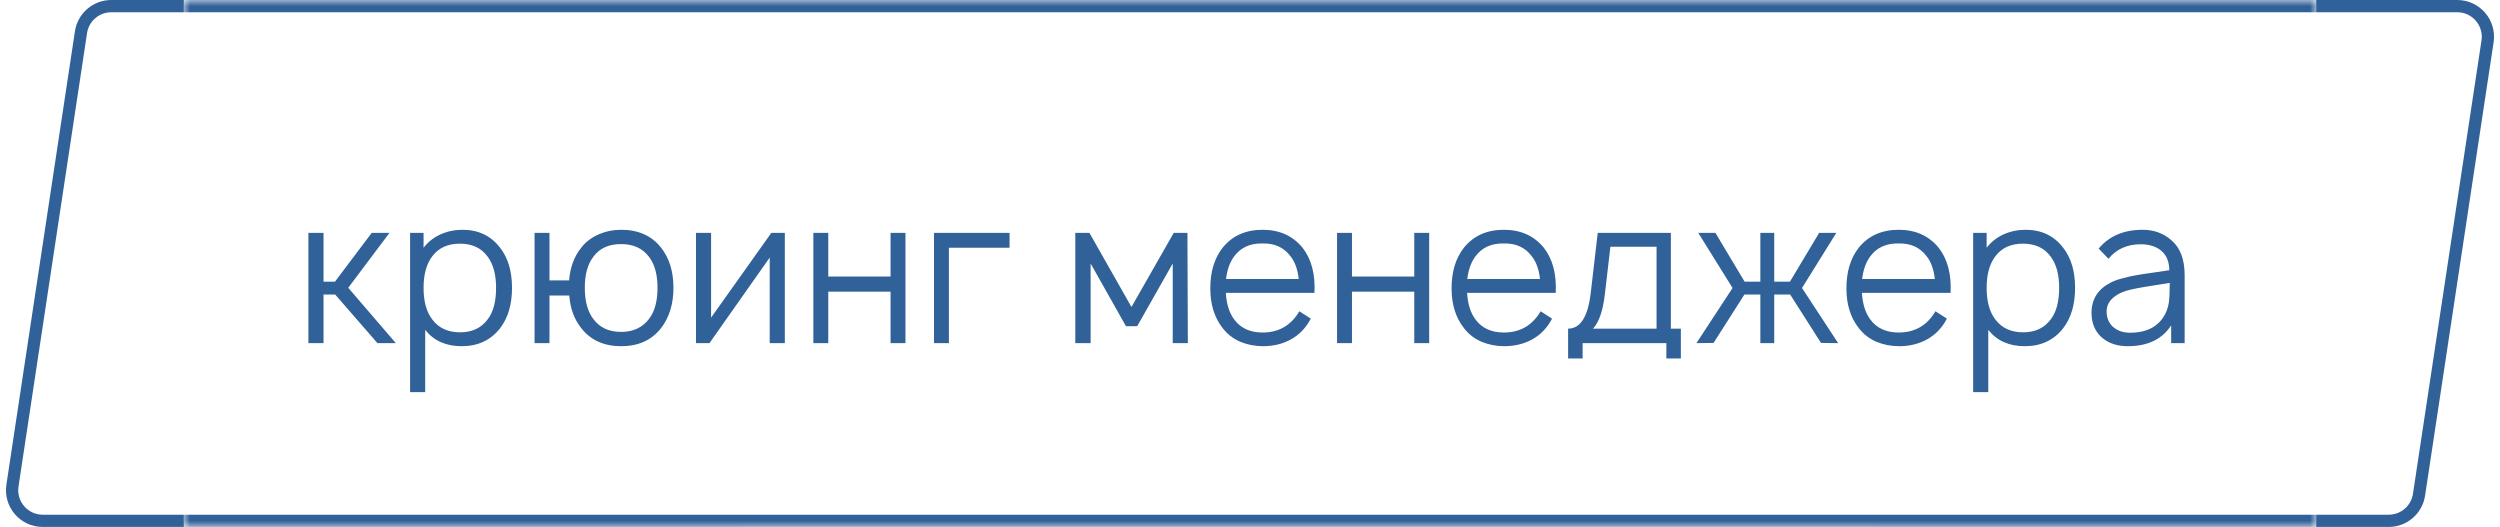
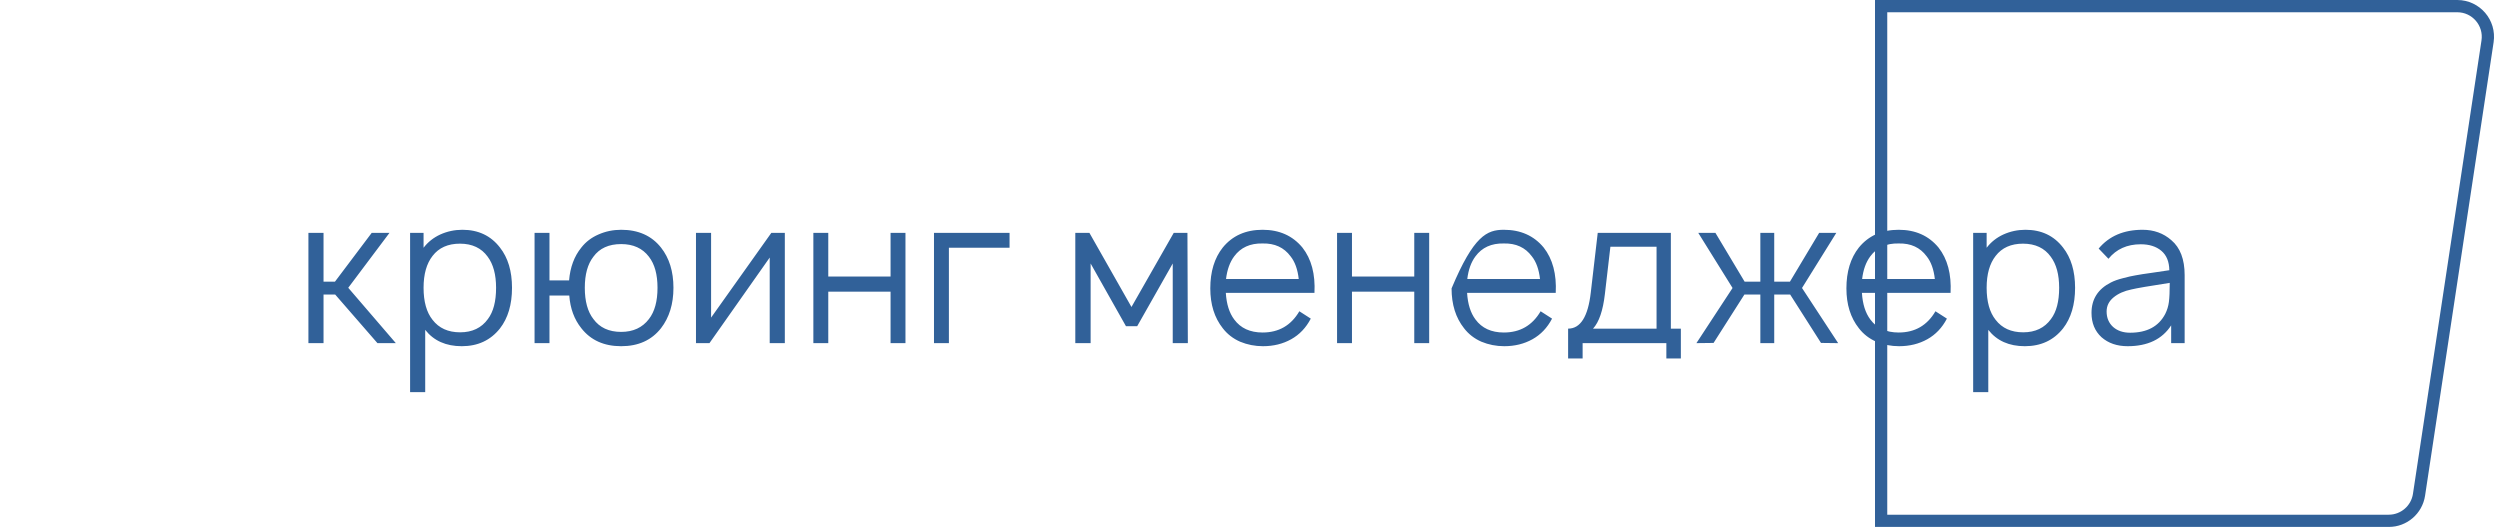
<svg xmlns="http://www.w3.org/2000/svg" width="204" height="43" viewBox="0 0 204 43" fill="none">
  <g filter="url(#filter0_b_659_423)">
-     <path d="M9.081 0.5H60V42.5H3.488C1.958 42.5 0.787 41.139 1.016 39.626L6.609 2.626C6.793 1.404 7.844 0.5 9.081 0.5Z" fill="white" stroke="#316199" />
    <path d="M194.919 42.5H153.5V0.5H200.512C202.042 0.5 203.213 1.861 202.984 3.374L197.391 40.374C197.207 41.596 196.156 42.5 194.919 42.5Z" fill="white" stroke="#316199" />
    <mask id="path-3-inside-1_659_423" fill="white">
      <path d="M15 0H189V43H15V0Z" />
    </mask>
-     <path d="M15 0H189V43H15V0Z" fill="white" />
-     <path d="M26.4 24.033V28H25.167V19H26.4V22.983H27.333L30.333 19H31.783L28.417 23.483L32.3 28H30.8L27.35 24.033H26.4ZM40.797 20.2C41.452 21.033 41.78 22.128 41.78 23.483C41.78 24.85 41.452 25.956 40.797 26.8C40.03 27.767 38.991 28.25 37.68 28.25C36.391 28.25 35.397 27.806 34.697 26.917V32H33.464V19H34.563V20.217C34.919 19.75 35.375 19.389 35.93 19.133C36.497 18.878 37.097 18.75 37.73 18.75C39.03 18.75 40.052 19.233 40.797 20.2ZM39.813 26.033C40.258 25.444 40.48 24.594 40.48 23.483C40.48 22.406 40.252 21.561 39.797 20.95C39.286 20.239 38.53 19.883 37.53 19.883C36.552 19.883 35.808 20.217 35.297 20.883C34.808 21.506 34.563 22.372 34.563 23.483C34.563 24.617 34.808 25.489 35.297 26.1C35.819 26.778 36.569 27.117 37.547 27.117C38.536 27.117 39.291 26.756 39.813 26.033ZM53.937 20.2C54.614 21.056 54.953 22.15 54.953 23.483C54.953 24.806 54.614 25.906 53.937 26.783C53.17 27.761 52.087 28.25 50.687 28.25C49.286 28.25 48.203 27.761 47.437 26.783C46.859 26.061 46.531 25.172 46.453 24.117H44.837V28H43.62V19H44.837V22.883H46.437C46.525 21.806 46.859 20.911 47.437 20.2C47.803 19.733 48.27 19.378 48.837 19.133C49.414 18.878 50.031 18.75 50.687 18.75C52.087 18.75 53.17 19.233 53.937 20.2ZM52.953 26.033C53.42 25.433 53.653 24.583 53.653 23.483C53.653 22.394 53.42 21.55 52.953 20.95C52.431 20.261 51.675 19.917 50.687 19.917C49.675 19.917 48.92 20.261 48.42 20.95C47.953 21.55 47.72 22.394 47.72 23.483C47.72 24.583 47.953 25.433 48.42 26.033C48.931 26.733 49.687 27.083 50.687 27.083C51.664 27.083 52.42 26.733 52.953 26.033ZM64.042 19V28H62.808V21.017L57.892 28H56.792V19H58.025V25.917L62.942 19H64.042ZM72.67 19H73.886V28H72.67V23.8H67.587V28H66.37V19H67.587V22.567H72.67V19ZM82.38 19V20.217H77.43V28H76.213V19H82.38ZM95.778 19H96.895L96.928 28H95.695V21.5L92.795 26.617H91.878L88.995 21.5V28H87.745V19H88.895L92.328 25.05L95.778 19ZM100.027 23.9C100.083 24.811 100.31 25.533 100.71 26.067C101.233 26.778 102.005 27.133 103.027 27.133C104.349 27.133 105.349 26.556 106.027 25.4L106.96 26C106.572 26.744 106.038 27.306 105.36 27.683C104.683 28.061 103.916 28.25 103.06 28.25C102.405 28.25 101.783 28.128 101.194 27.883C100.616 27.628 100.144 27.261 99.777 26.783C99.099 25.928 98.76 24.844 98.76 23.533C98.76 22.167 99.099 21.056 99.777 20.2C100.566 19.233 101.649 18.75 103.027 18.75C104.394 18.75 105.477 19.233 106.277 20.2C107.01 21.133 107.338 22.367 107.26 23.9H100.027ZM103.027 19.867C102.016 19.844 101.244 20.194 100.71 20.917C100.355 21.394 100.133 22.011 100.044 22.767H105.977C105.888 21.978 105.666 21.361 105.31 20.917C104.777 20.194 104.016 19.844 103.027 19.867ZM115.404 19H116.621V28H115.404V23.8H110.321V28H109.104V19H110.321V22.567H115.404V19ZM119.715 23.9C119.77 24.811 119.998 25.533 120.398 26.067C120.92 26.778 121.692 27.133 122.715 27.133C124.037 27.133 125.037 26.556 125.715 25.4L126.648 26C126.259 26.744 125.726 27.306 125.048 27.683C124.37 28.061 123.603 28.25 122.748 28.25C122.092 28.25 121.47 28.128 120.881 27.883C120.303 27.628 119.831 27.261 119.465 26.783C118.787 25.928 118.448 24.844 118.448 23.533C118.448 22.167 118.787 21.056 119.465 20.2C120.253 19.233 121.337 18.75 122.715 18.75C124.081 18.75 125.165 19.233 125.965 20.2C126.698 21.133 127.026 22.367 126.948 23.9H119.715ZM122.715 19.867C121.703 19.844 120.931 20.194 120.398 20.917C120.042 21.394 119.82 22.011 119.731 22.767H125.665C125.576 21.978 125.353 21.361 124.998 20.917C124.465 20.194 123.703 19.844 122.715 19.867ZM136.342 19V26.817H137.158V29.25H135.975V28H129.142V29.25H127.958V26.817C128.969 26.817 129.586 25.833 129.808 23.867L130.375 19H136.342ZM135.175 26.817V20.133H131.408L130.958 24C130.803 25.344 130.481 26.283 129.992 26.817H135.175ZM149.844 19L147.044 23.5L149.994 28L148.594 27.983L146.077 24.033H144.777V28H143.644V24.033H142.344L139.827 27.983L138.427 28L141.377 23.5L138.577 19H139.977L142.36 22.983H143.644V19H144.777V22.983H146.06L148.444 19H149.844ZM151.933 23.9C151.989 24.811 152.217 25.533 152.617 26.067C153.139 26.778 153.911 27.133 154.933 27.133C156.256 27.133 157.256 26.556 157.933 25.4L158.867 26C158.478 26.744 157.944 27.306 157.267 27.683C156.589 28.061 155.822 28.25 154.967 28.25C154.311 28.25 153.689 28.128 153.1 27.883C152.522 27.628 152.05 27.261 151.683 26.783C151.006 25.928 150.667 24.844 150.667 23.533C150.667 22.167 151.006 21.056 151.683 20.2C152.472 19.233 153.556 18.75 154.933 18.75C156.3 18.75 157.383 19.233 158.183 20.2C158.917 21.133 159.244 22.367 159.167 23.9H151.933ZM154.933 19.867C153.922 19.844 153.15 20.194 152.617 20.917C152.261 21.394 152.039 22.011 151.95 22.767H157.883C157.794 21.978 157.572 21.361 157.217 20.917C156.683 20.194 155.922 19.844 154.933 19.867ZM168.344 20.2C168.999 21.033 169.327 22.128 169.327 23.483C169.327 24.85 168.999 25.956 168.344 26.8C167.577 27.767 166.538 28.25 165.227 28.25C163.938 28.25 162.944 27.806 162.244 26.917V32H161.01V19H162.11V20.217C162.466 19.75 162.922 19.389 163.477 19.133C164.044 18.878 164.644 18.75 165.277 18.75C166.577 18.75 167.599 19.233 168.344 20.2ZM167.36 26.033C167.805 25.444 168.027 24.594 168.027 23.483C168.027 22.406 167.799 21.561 167.344 20.95C166.833 20.239 166.077 19.883 165.077 19.883C164.099 19.883 163.355 20.217 162.844 20.883C162.355 21.506 162.11 22.372 162.11 23.483C162.11 24.617 162.355 25.489 162.844 26.1C163.366 26.778 164.116 27.117 165.094 27.117C166.083 27.117 166.838 26.756 167.36 26.033ZM178.267 28H177.167V26.55C176.433 27.683 175.25 28.25 173.617 28.25C172.75 28.25 172.039 28.006 171.483 27.517C170.939 27.017 170.667 26.356 170.667 25.533C170.667 24.411 171.194 23.583 172.25 23.05C172.506 22.917 172.833 22.8 173.233 22.7C173.644 22.589 173.989 22.511 174.267 22.467C174.556 22.411 175.022 22.339 175.667 22.25C176.311 22.161 176.761 22.094 177.017 22.05C177.006 21.35 176.789 20.822 176.367 20.467C175.944 20.111 175.383 19.933 174.683 19.933C173.572 19.933 172.694 20.328 172.05 21.117L171.25 20.283C172.106 19.261 173.3 18.75 174.833 18.75C175.756 18.75 176.539 19.033 177.183 19.6C177.906 20.211 178.267 21.161 178.267 22.45V28ZM176.683 25.617C176.839 25.306 176.939 24.978 176.983 24.633C177.028 24.278 177.05 23.761 177.05 23.083C175.383 23.339 174.344 23.517 173.933 23.617C173.333 23.739 172.844 23.956 172.467 24.267C172.089 24.578 171.9 24.961 171.9 25.417C171.9 25.939 172.078 26.361 172.433 26.683C172.789 26.994 173.25 27.15 173.817 27.15C175.194 27.15 176.15 26.639 176.683 25.617Z" fill="#316199" />
-     <path d="M15 1H189V-1H15V1ZM189 42H15V44H189V42Z" fill="#316199" mask="url(#path-3-inside-1_659_423)" />
+     <path d="M26.4 24.033V28H25.167V19H26.4V22.983H27.333L30.333 19H31.783L28.417 23.483L32.3 28H30.8L27.35 24.033H26.4ZM40.797 20.2C41.452 21.033 41.78 22.128 41.78 23.483C41.78 24.85 41.452 25.956 40.797 26.8C40.03 27.767 38.991 28.25 37.68 28.25C36.391 28.25 35.397 27.806 34.697 26.917V32H33.464V19H34.563V20.217C34.919 19.75 35.375 19.389 35.93 19.133C36.497 18.878 37.097 18.75 37.73 18.75C39.03 18.75 40.052 19.233 40.797 20.2ZM39.813 26.033C40.258 25.444 40.48 24.594 40.48 23.483C40.48 22.406 40.252 21.561 39.797 20.95C39.286 20.239 38.53 19.883 37.53 19.883C36.552 19.883 35.808 20.217 35.297 20.883C34.808 21.506 34.563 22.372 34.563 23.483C34.563 24.617 34.808 25.489 35.297 26.1C35.819 26.778 36.569 27.117 37.547 27.117C38.536 27.117 39.291 26.756 39.813 26.033ZM53.937 20.2C54.614 21.056 54.953 22.15 54.953 23.483C54.953 24.806 54.614 25.906 53.937 26.783C53.17 27.761 52.087 28.25 50.687 28.25C49.286 28.25 48.203 27.761 47.437 26.783C46.859 26.061 46.531 25.172 46.453 24.117H44.837V28H43.62V19H44.837V22.883H46.437C46.525 21.806 46.859 20.911 47.437 20.2C47.803 19.733 48.27 19.378 48.837 19.133C49.414 18.878 50.031 18.75 50.687 18.75C52.087 18.75 53.17 19.233 53.937 20.2ZM52.953 26.033C53.42 25.433 53.653 24.583 53.653 23.483C53.653 22.394 53.42 21.55 52.953 20.95C52.431 20.261 51.675 19.917 50.687 19.917C49.675 19.917 48.92 20.261 48.42 20.95C47.953 21.55 47.72 22.394 47.72 23.483C47.72 24.583 47.953 25.433 48.42 26.033C48.931 26.733 49.687 27.083 50.687 27.083C51.664 27.083 52.42 26.733 52.953 26.033ZM64.042 19V28H62.808V21.017L57.892 28H56.792V19H58.025V25.917L62.942 19H64.042ZM72.67 19H73.886V28H72.67V23.8H67.587V28H66.37V19H67.587V22.567H72.67V19ZM82.38 19V20.217H77.43V28H76.213V19H82.38ZM95.778 19H96.895L96.928 28H95.695V21.5L92.795 26.617H91.878L88.995 21.5V28H87.745V19H88.895L92.328 25.05L95.778 19ZM100.027 23.9C100.083 24.811 100.31 25.533 100.71 26.067C101.233 26.778 102.005 27.133 103.027 27.133C104.349 27.133 105.349 26.556 106.027 25.4L106.96 26C106.572 26.744 106.038 27.306 105.36 27.683C104.683 28.061 103.916 28.25 103.06 28.25C102.405 28.25 101.783 28.128 101.194 27.883C100.616 27.628 100.144 27.261 99.777 26.783C99.099 25.928 98.76 24.844 98.76 23.533C98.76 22.167 99.099 21.056 99.777 20.2C100.566 19.233 101.649 18.75 103.027 18.75C104.394 18.75 105.477 19.233 106.277 20.2C107.01 21.133 107.338 22.367 107.26 23.9H100.027ZM103.027 19.867C102.016 19.844 101.244 20.194 100.71 20.917C100.355 21.394 100.133 22.011 100.044 22.767H105.977C105.888 21.978 105.666 21.361 105.31 20.917C104.777 20.194 104.016 19.844 103.027 19.867ZM115.404 19H116.621V28H115.404V23.8H110.321V28H109.104V19H110.321V22.567H115.404V19ZM119.715 23.9C119.77 24.811 119.998 25.533 120.398 26.067C120.92 26.778 121.692 27.133 122.715 27.133C124.037 27.133 125.037 26.556 125.715 25.4L126.648 26C126.259 26.744 125.726 27.306 125.048 27.683C124.37 28.061 123.603 28.25 122.748 28.25C122.092 28.25 121.47 28.128 120.881 27.883C120.303 27.628 119.831 27.261 119.465 26.783C118.787 25.928 118.448 24.844 118.448 23.533C120.253 19.233 121.337 18.75 122.715 18.75C124.081 18.75 125.165 19.233 125.965 20.2C126.698 21.133 127.026 22.367 126.948 23.9H119.715ZM122.715 19.867C121.703 19.844 120.931 20.194 120.398 20.917C120.042 21.394 119.82 22.011 119.731 22.767H125.665C125.576 21.978 125.353 21.361 124.998 20.917C124.465 20.194 123.703 19.844 122.715 19.867ZM136.342 19V26.817H137.158V29.25H135.975V28H129.142V29.25H127.958V26.817C128.969 26.817 129.586 25.833 129.808 23.867L130.375 19H136.342ZM135.175 26.817V20.133H131.408L130.958 24C130.803 25.344 130.481 26.283 129.992 26.817H135.175ZM149.844 19L147.044 23.5L149.994 28L148.594 27.983L146.077 24.033H144.777V28H143.644V24.033H142.344L139.827 27.983L138.427 28L141.377 23.5L138.577 19H139.977L142.36 22.983H143.644V19H144.777V22.983H146.06L148.444 19H149.844ZM151.933 23.9C151.989 24.811 152.217 25.533 152.617 26.067C153.139 26.778 153.911 27.133 154.933 27.133C156.256 27.133 157.256 26.556 157.933 25.4L158.867 26C158.478 26.744 157.944 27.306 157.267 27.683C156.589 28.061 155.822 28.25 154.967 28.25C154.311 28.25 153.689 28.128 153.1 27.883C152.522 27.628 152.05 27.261 151.683 26.783C151.006 25.928 150.667 24.844 150.667 23.533C150.667 22.167 151.006 21.056 151.683 20.2C152.472 19.233 153.556 18.75 154.933 18.75C156.3 18.75 157.383 19.233 158.183 20.2C158.917 21.133 159.244 22.367 159.167 23.9H151.933ZM154.933 19.867C153.922 19.844 153.15 20.194 152.617 20.917C152.261 21.394 152.039 22.011 151.95 22.767H157.883C157.794 21.978 157.572 21.361 157.217 20.917C156.683 20.194 155.922 19.844 154.933 19.867ZM168.344 20.2C168.999 21.033 169.327 22.128 169.327 23.483C169.327 24.85 168.999 25.956 168.344 26.8C167.577 27.767 166.538 28.25 165.227 28.25C163.938 28.25 162.944 27.806 162.244 26.917V32H161.01V19H162.11V20.217C162.466 19.75 162.922 19.389 163.477 19.133C164.044 18.878 164.644 18.75 165.277 18.75C166.577 18.75 167.599 19.233 168.344 20.2ZM167.36 26.033C167.805 25.444 168.027 24.594 168.027 23.483C168.027 22.406 167.799 21.561 167.344 20.95C166.833 20.239 166.077 19.883 165.077 19.883C164.099 19.883 163.355 20.217 162.844 20.883C162.355 21.506 162.11 22.372 162.11 23.483C162.11 24.617 162.355 25.489 162.844 26.1C163.366 26.778 164.116 27.117 165.094 27.117C166.083 27.117 166.838 26.756 167.36 26.033ZM178.267 28H177.167V26.55C176.433 27.683 175.25 28.25 173.617 28.25C172.75 28.25 172.039 28.006 171.483 27.517C170.939 27.017 170.667 26.356 170.667 25.533C170.667 24.411 171.194 23.583 172.25 23.05C172.506 22.917 172.833 22.8 173.233 22.7C173.644 22.589 173.989 22.511 174.267 22.467C174.556 22.411 175.022 22.339 175.667 22.25C176.311 22.161 176.761 22.094 177.017 22.05C177.006 21.35 176.789 20.822 176.367 20.467C175.944 20.111 175.383 19.933 174.683 19.933C173.572 19.933 172.694 20.328 172.05 21.117L171.25 20.283C172.106 19.261 173.3 18.75 174.833 18.75C175.756 18.75 176.539 19.033 177.183 19.6C177.906 20.211 178.267 21.161 178.267 22.45V28ZM176.683 25.617C176.839 25.306 176.939 24.978 176.983 24.633C177.028 24.278 177.05 23.761 177.05 23.083C175.383 23.339 174.344 23.517 173.933 23.617C173.333 23.739 172.844 23.956 172.467 24.267C172.089 24.578 171.9 24.961 171.9 25.417C171.9 25.939 172.078 26.361 172.433 26.683C172.789 26.994 173.25 27.15 173.817 27.15C175.194 27.15 176.15 26.639 176.683 25.617Z" fill="#316199" />
  </g>
  <defs>
    <filter id="filter0_b_659_423" x="-5.513" y="-6" width="215.025" height="55" filterUnits="userSpaceOnUse" color-interpolation-filters="sRGB">
      <feFlood flood-opacity="0" result="BackgroundImageFix" />
      <feGaussianBlur in="BackgroundImageFix" stdDeviation="3" />
      <feComposite in2="SourceAlpha" operator="in" result="effect1_backgroundBlur_659_423" />
      <feBlend mode="normal" in="SourceGraphic" in2="effect1_backgroundBlur_659_423" result="shape" />
    </filter>
  </defs>
</svg>